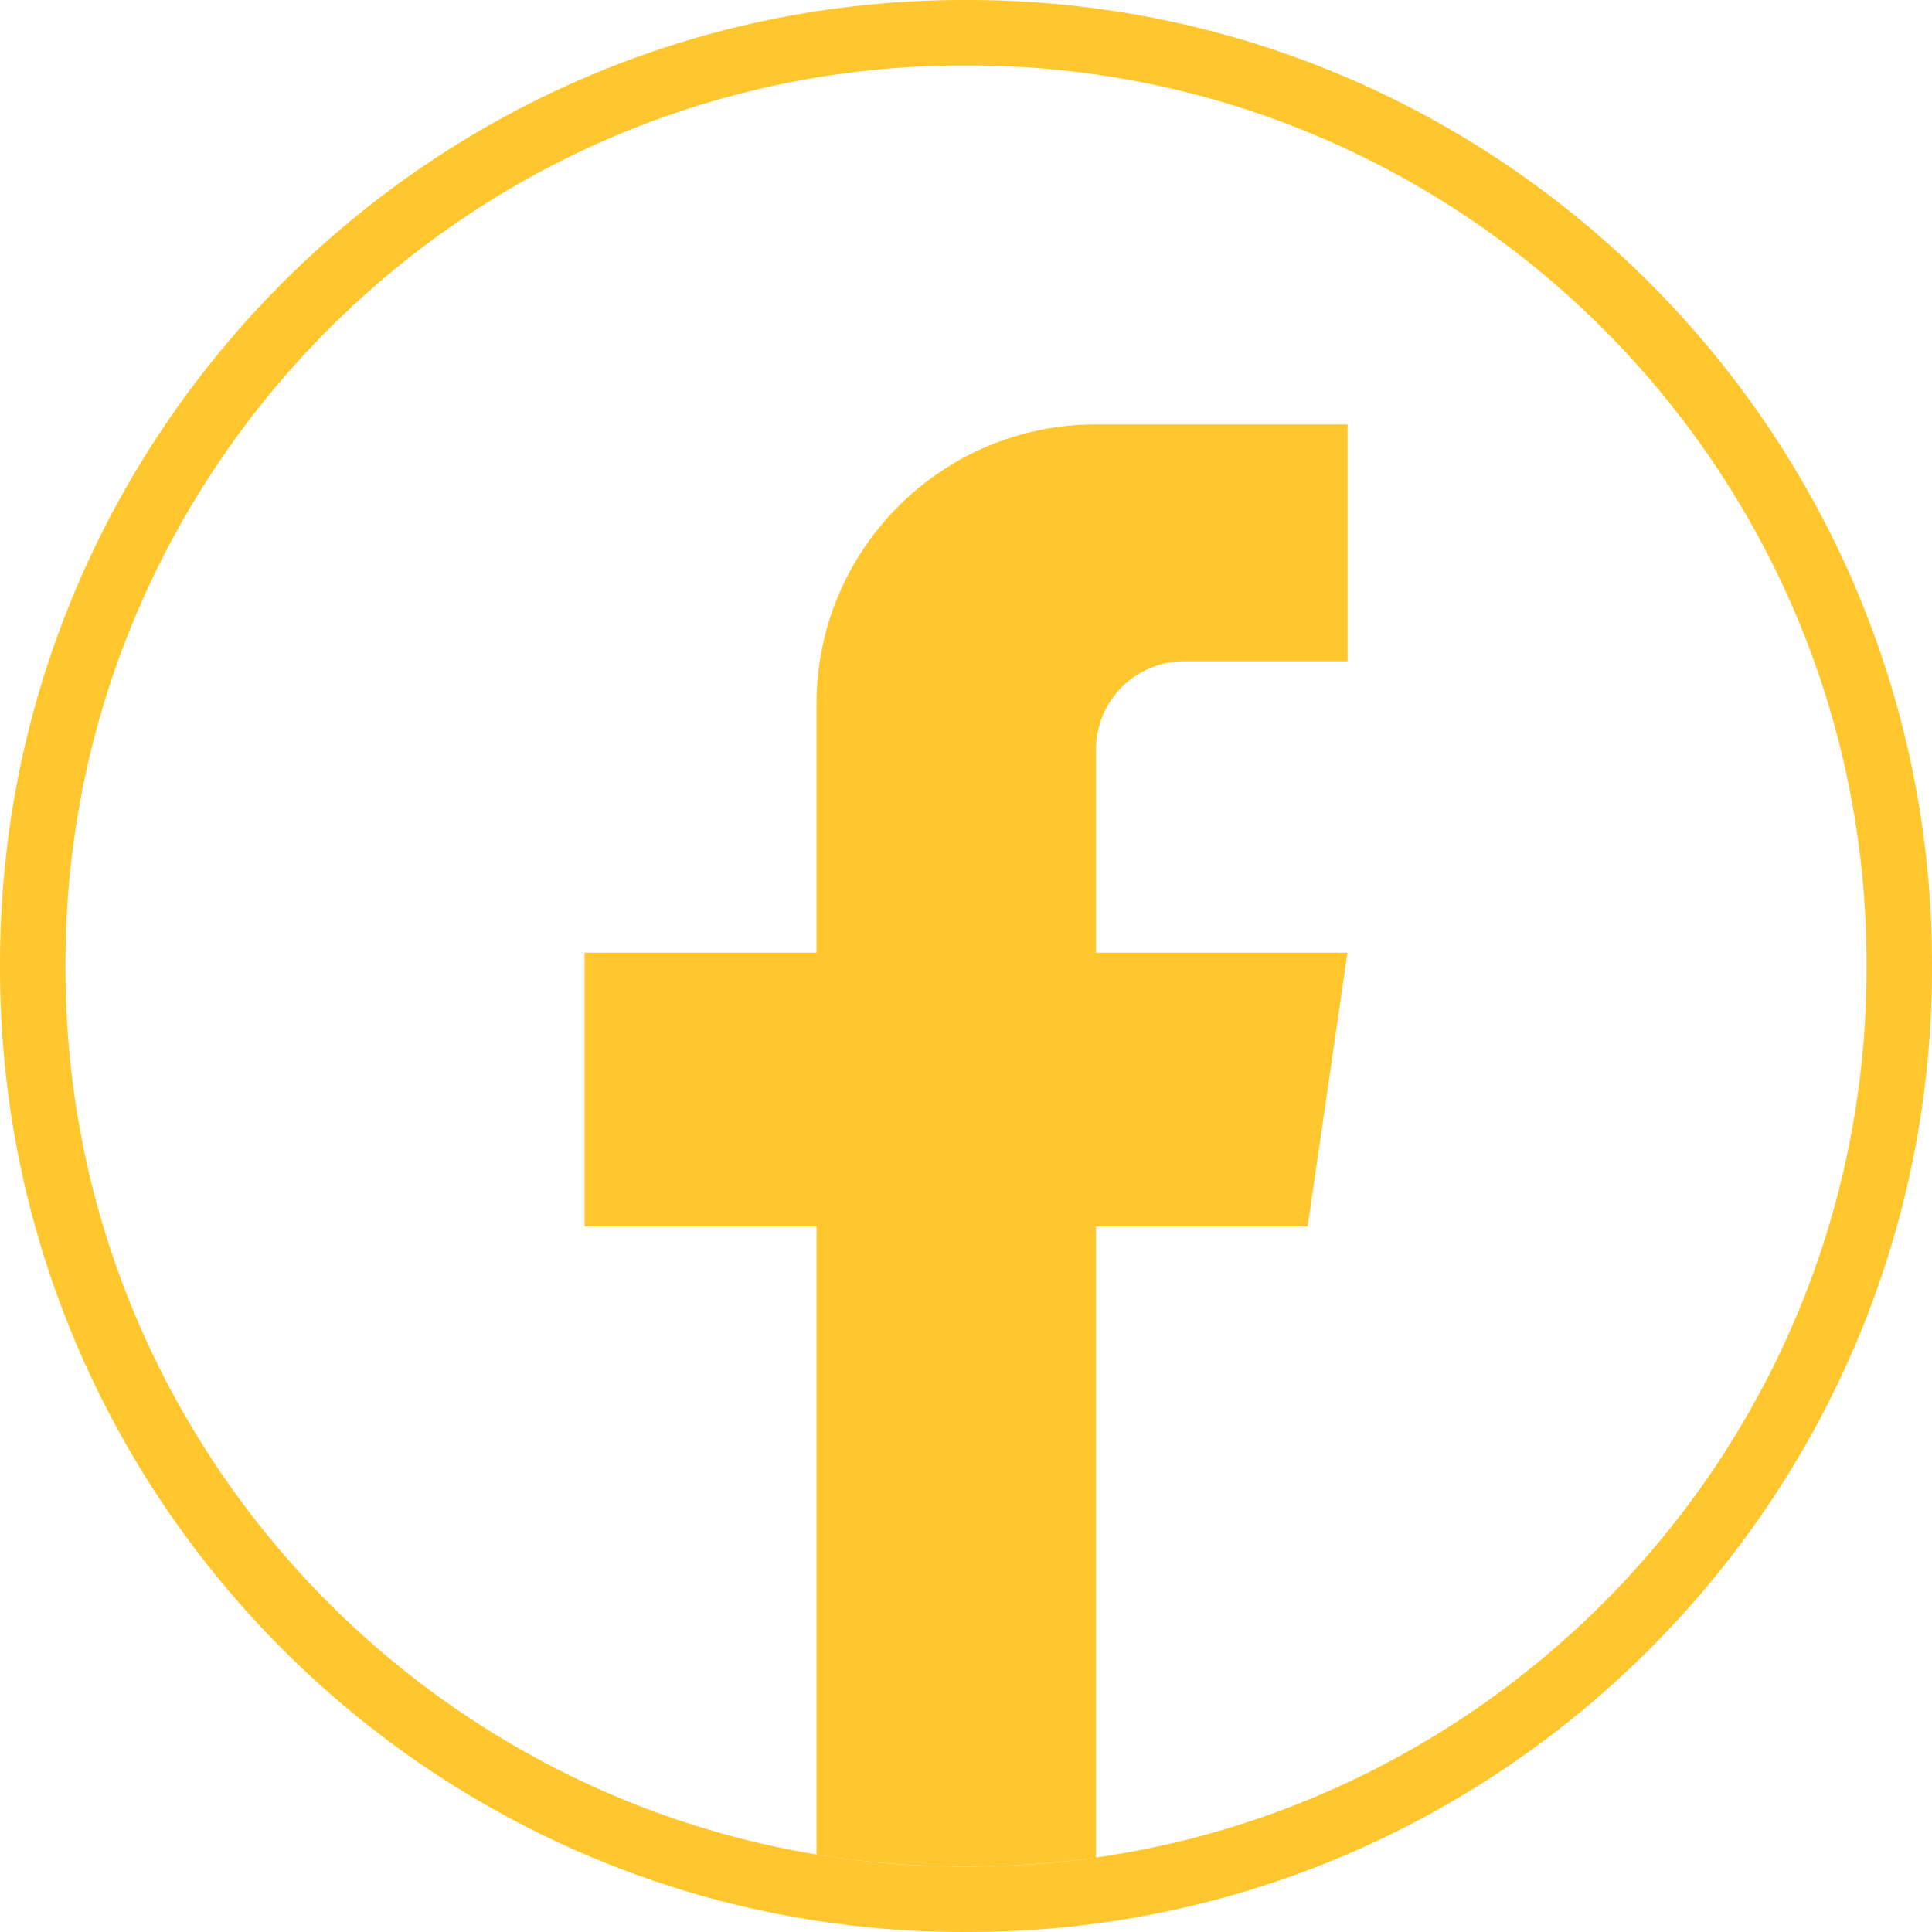
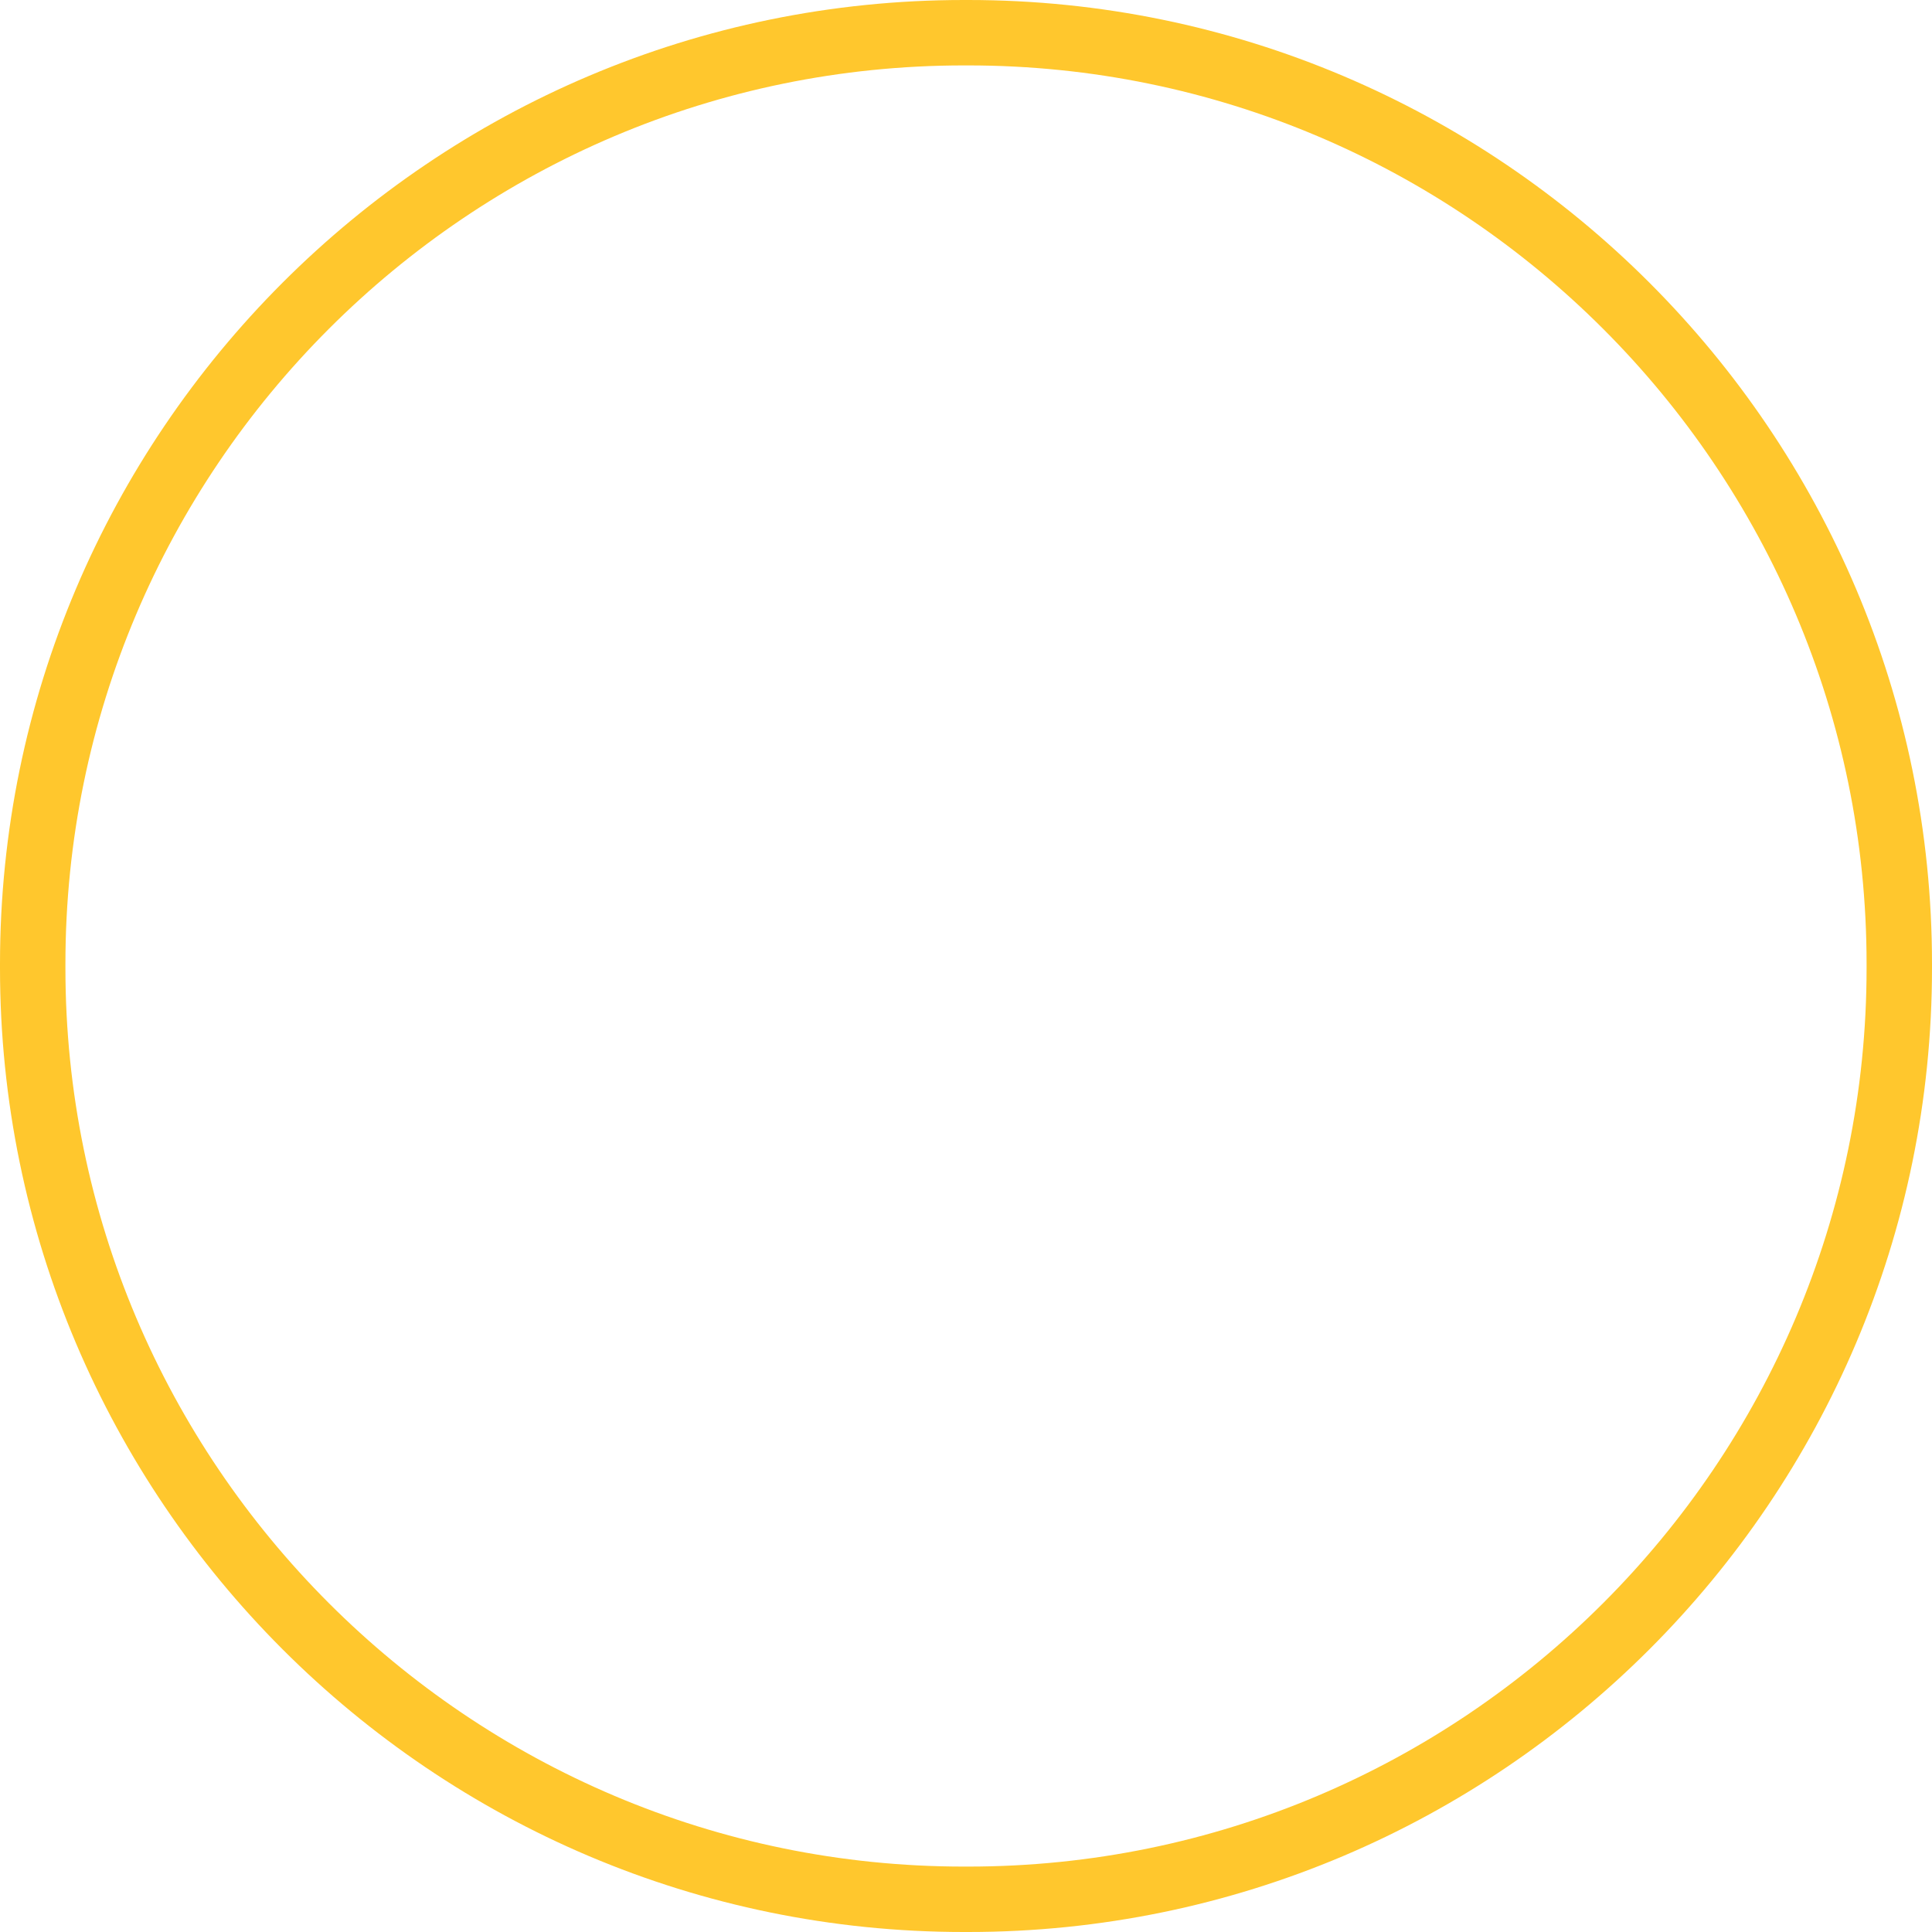
<svg xmlns="http://www.w3.org/2000/svg" width="36" height="36" viewBox="0 0 36 36" fill="none">
  <path d="M18.04 36H17.96C8.057 36 0 27.943 0 18.04V17.96C0 8.057 8.057 0 17.96 0H18.04C27.943 0 36 8.057 36 17.96V18.04C36 27.943 27.943 36 18.04 36ZM17.96 1.219C8.729 1.219 1.219 8.729 1.219 17.96V18.04C1.219 27.271 8.729 34.781 17.96 34.781H18.04C27.271 34.781 34.781 27.271 34.781 18.04V17.96C34.781 8.729 27.271 1.219 18.04 1.219H17.96Z" fill="#FFC72D" />
-   <path d="M20.422 13.963V17.752H25.108L24.366 22.855H20.422V34.613C19.631 34.723 18.822 34.78 18.001 34.78C17.052 34.78 16.122 34.704 15.215 34.558V22.855H10.893V17.752H15.215V13.116C15.215 10.241 17.546 7.908 20.423 7.908V7.911C20.432 7.911 20.439 7.908 20.448 7.908H25.11V12.322H22.063C21.158 12.322 20.423 13.057 20.423 13.962L20.422 13.963Z" fill="#FFC72D" />
</svg>